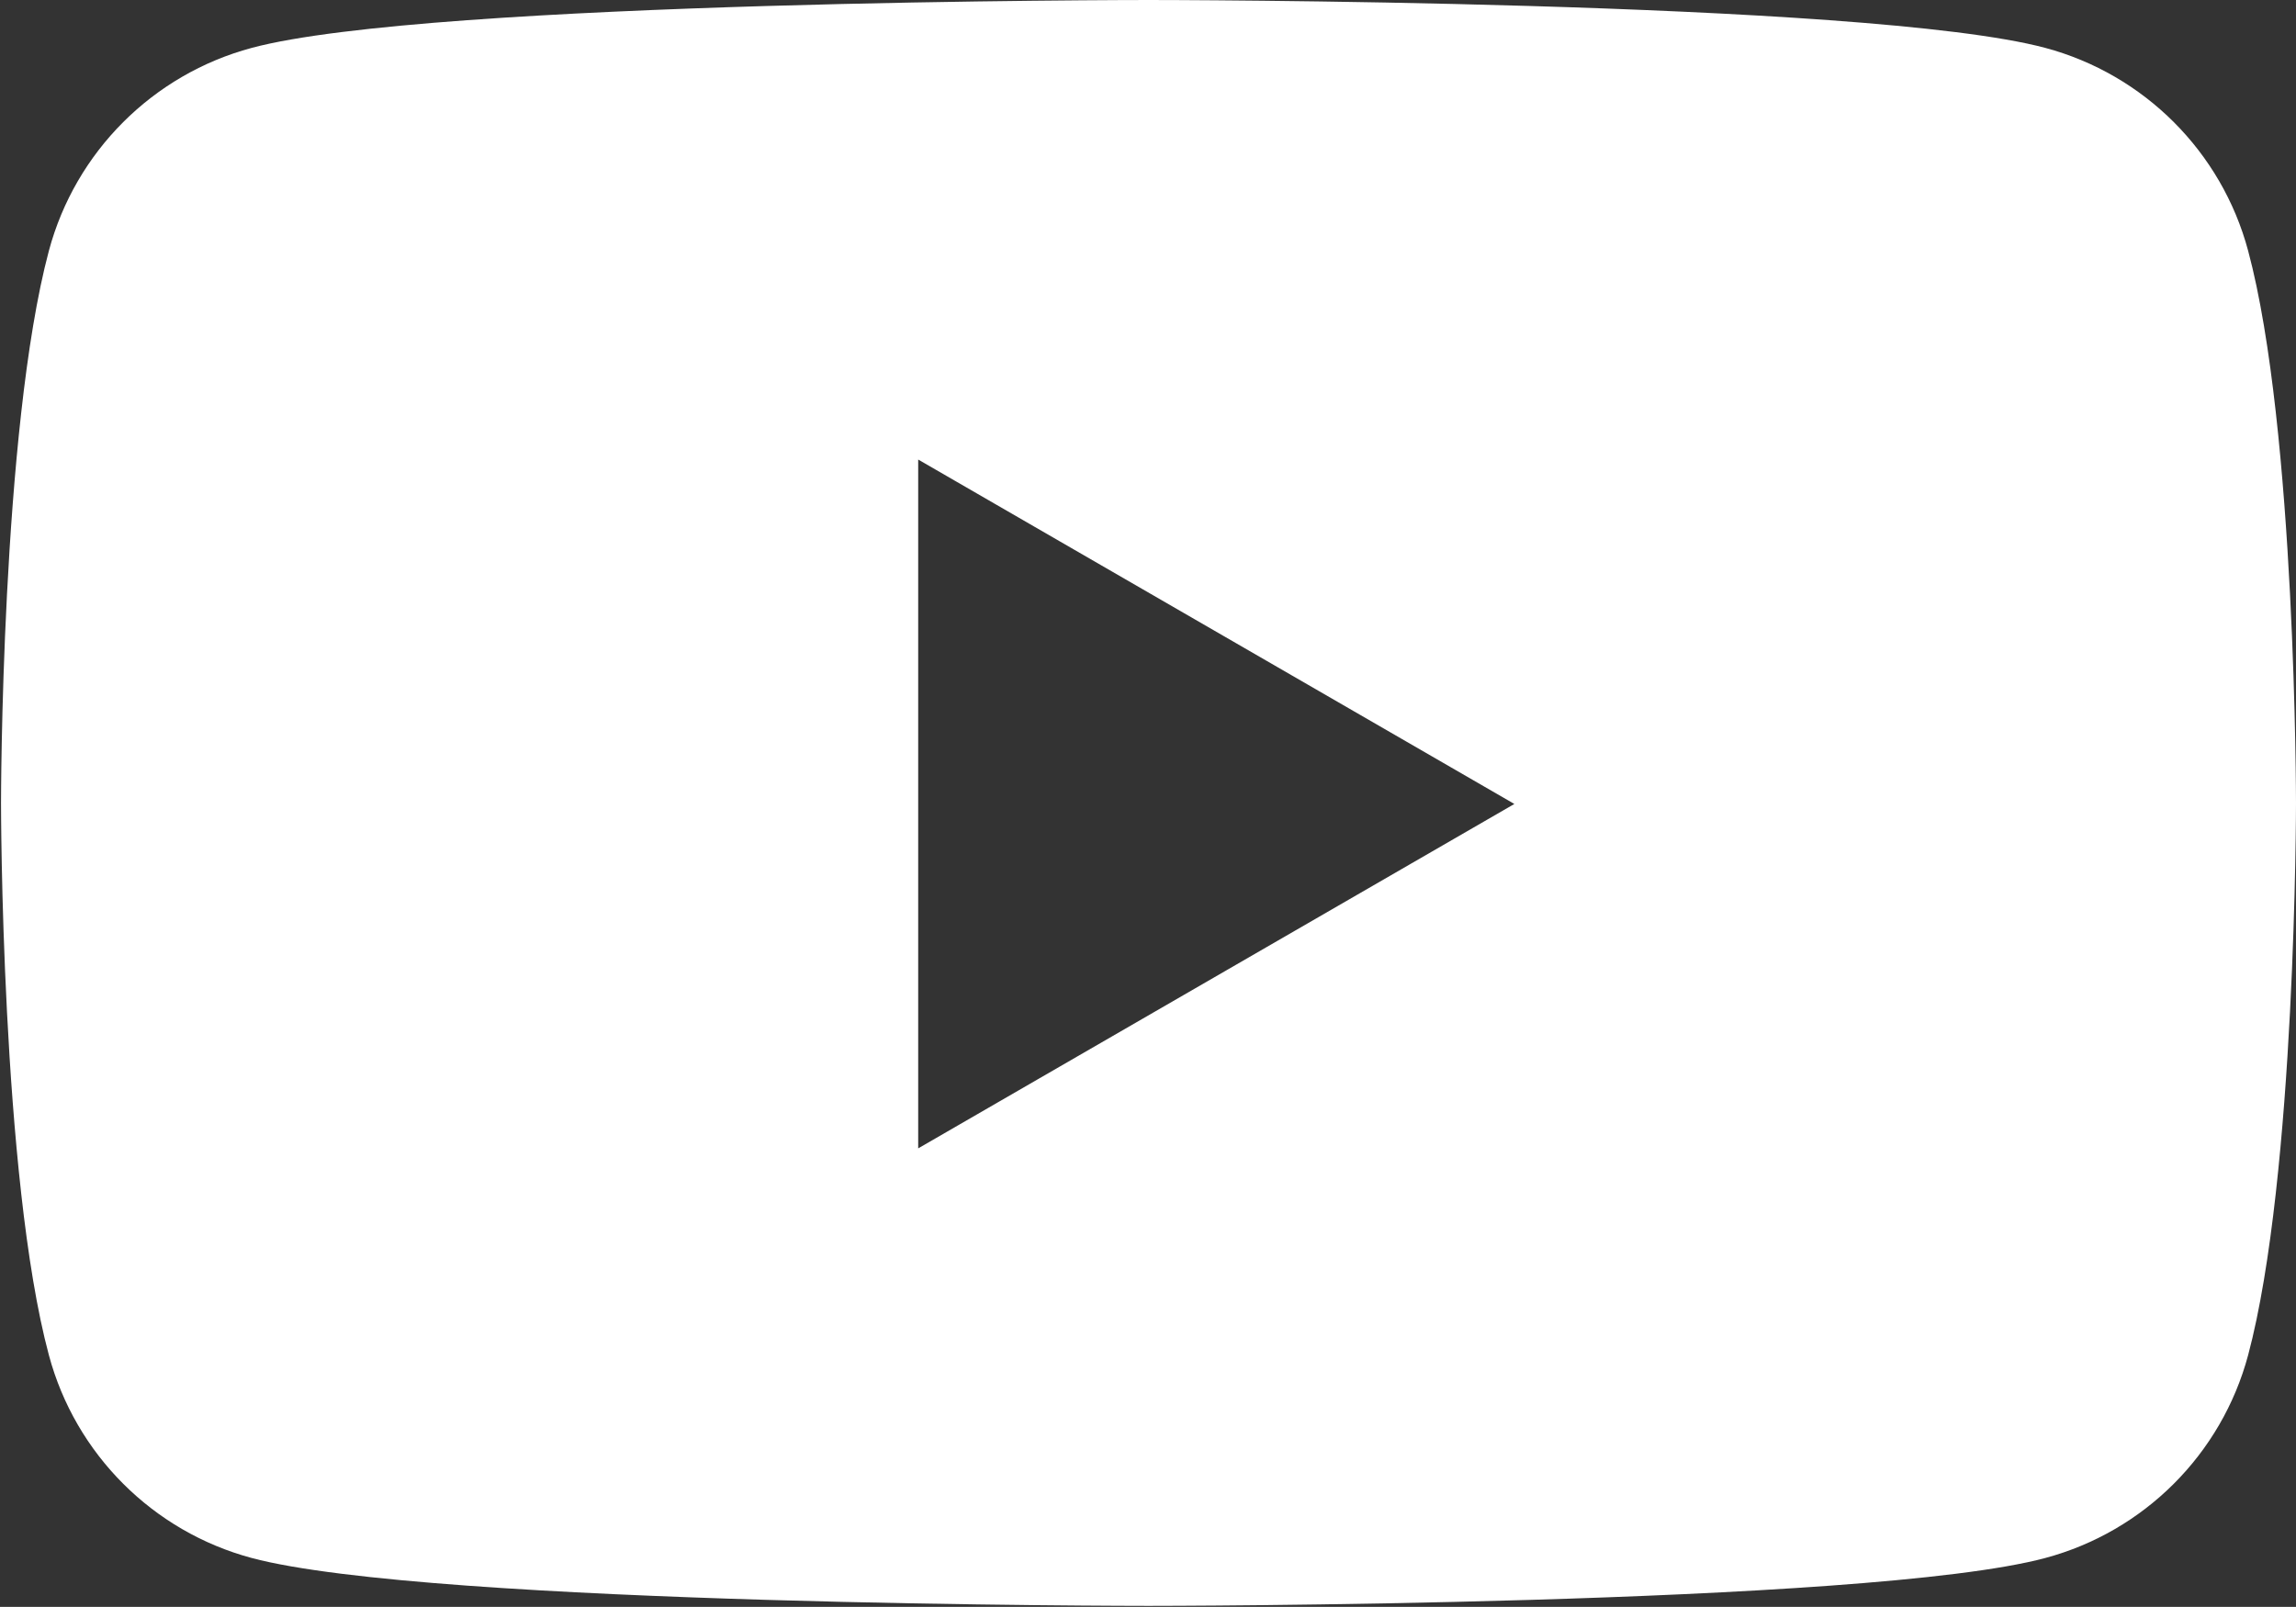
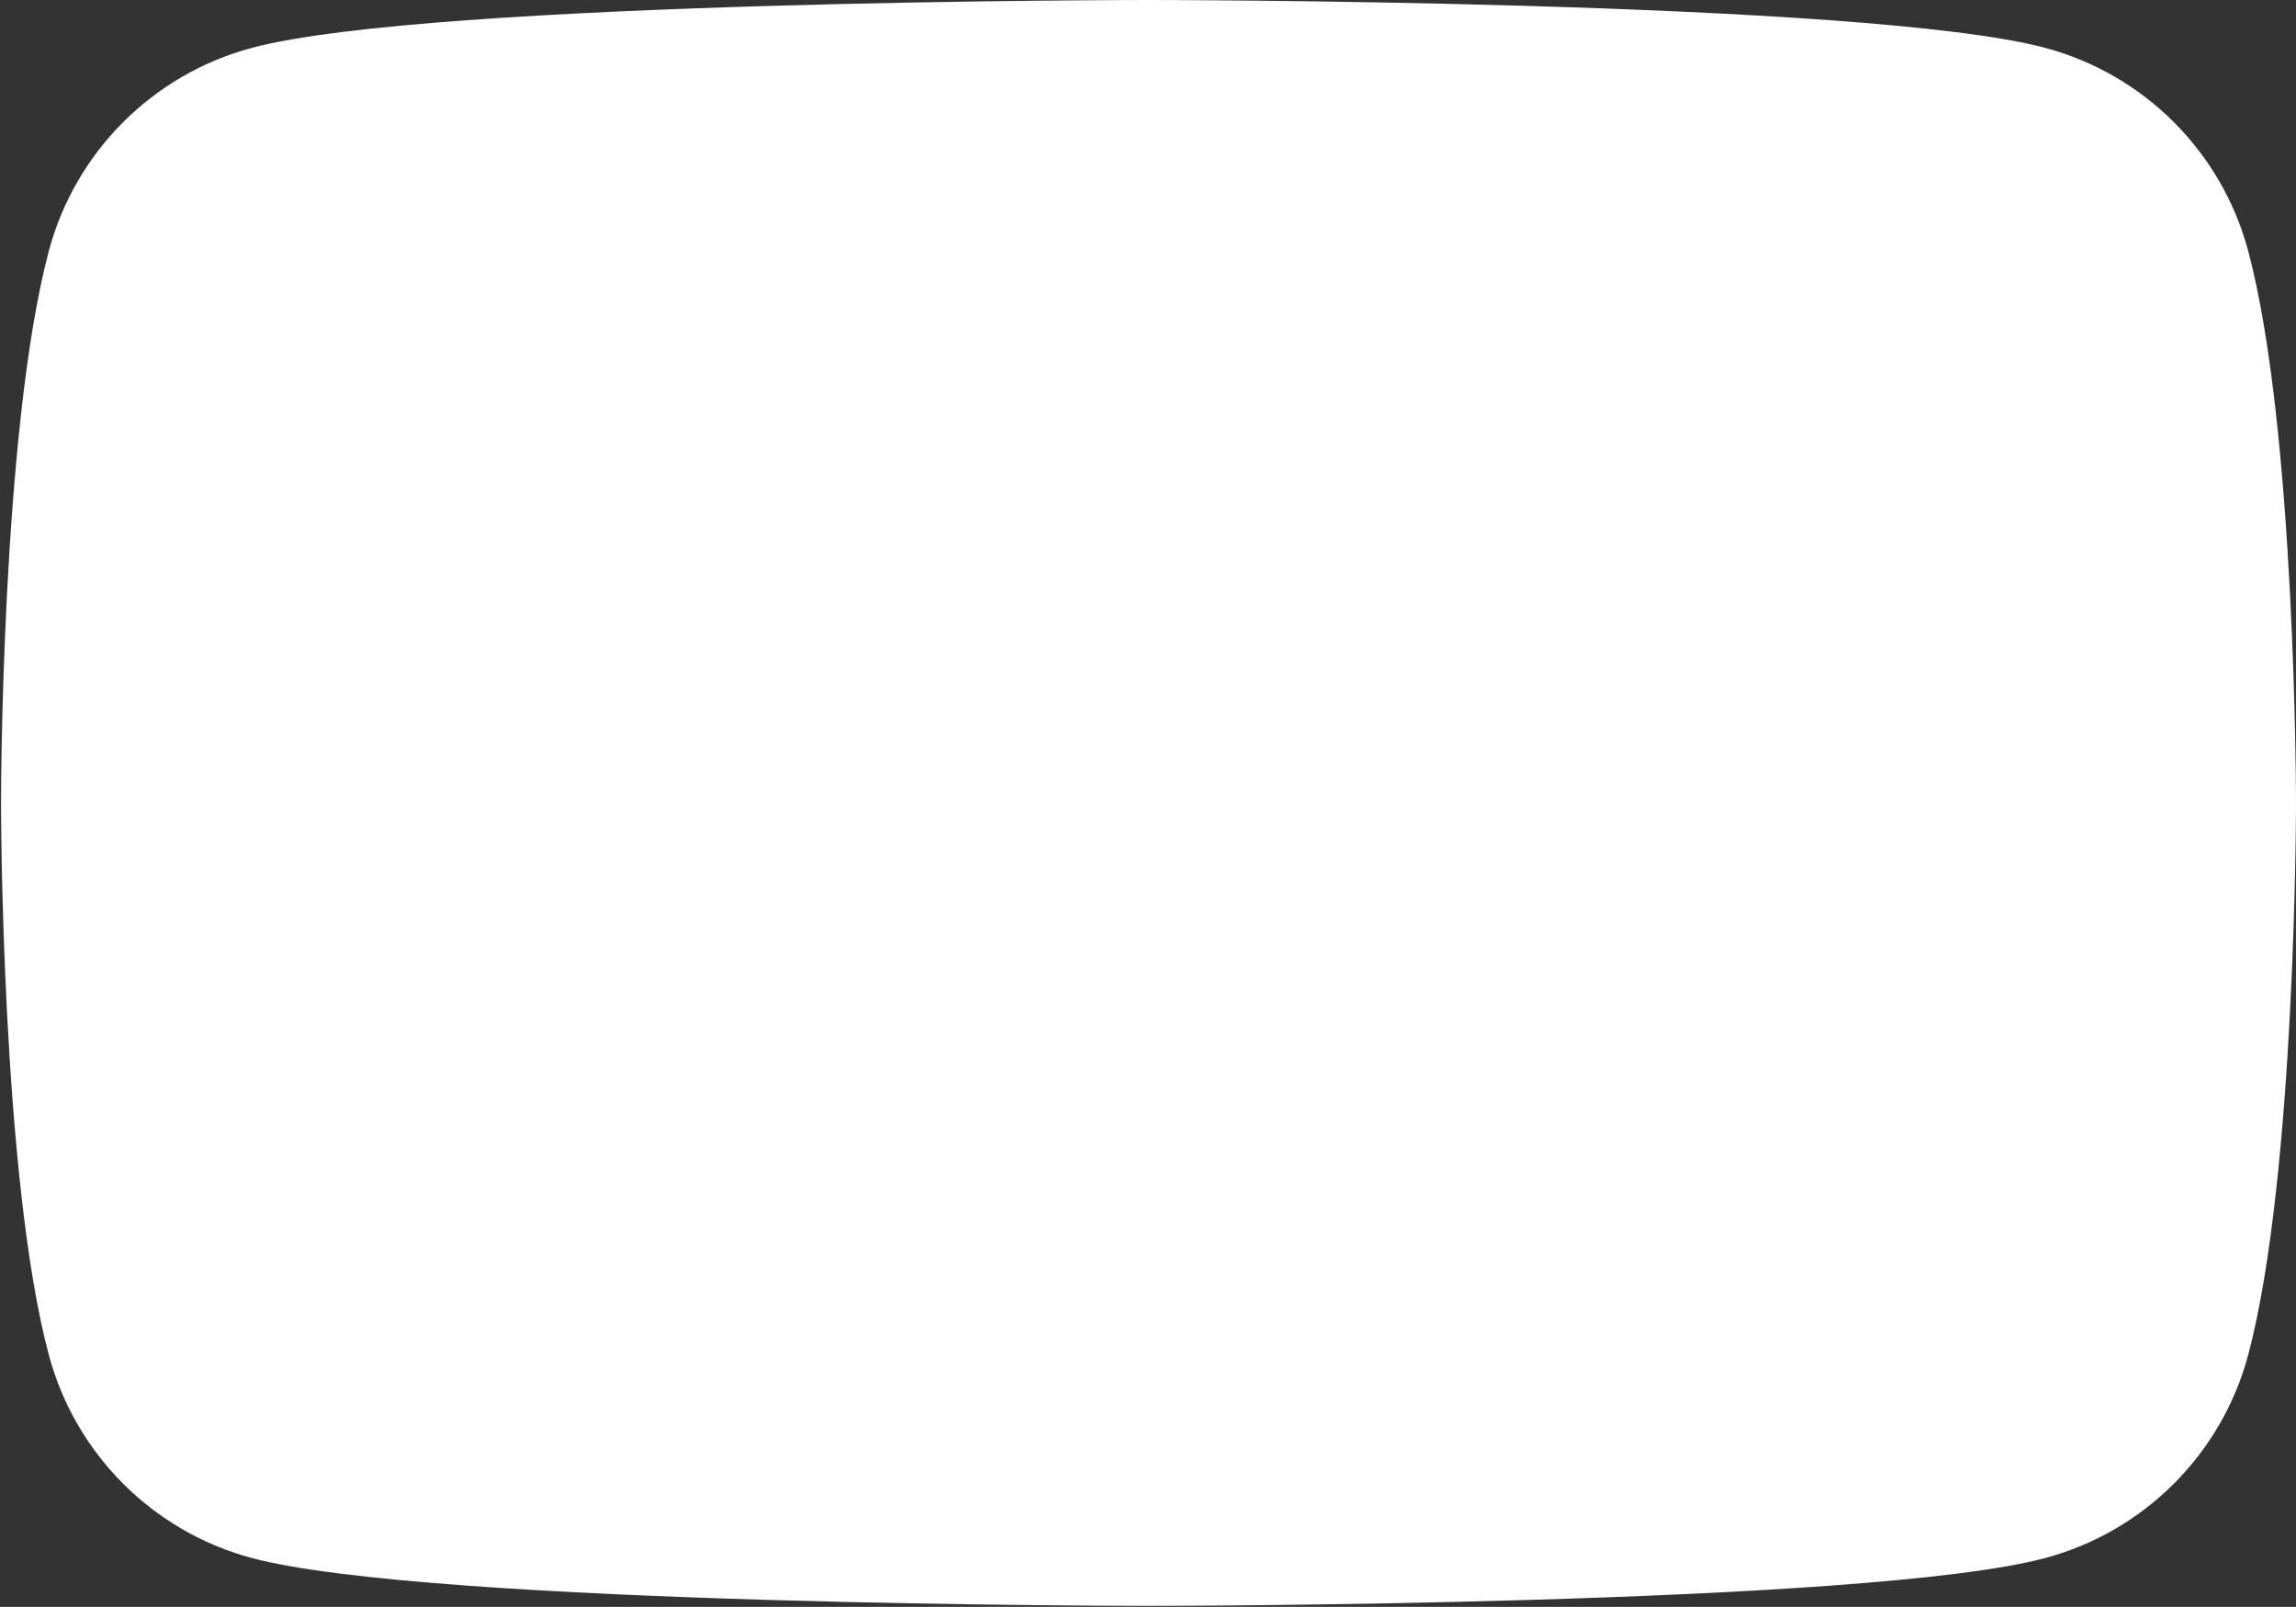
<svg xmlns="http://www.w3.org/2000/svg" id="_レイヤー_2" data-name="レイヤー 2" viewBox="0 0 22.53 15.77">
  <rect x="0" y="0" width="22.53" height="15.77" fill="#333333" stroke="none" />
  <defs>
    <style>
      .cls-1 {
        fill: #fff;
        stroke-width: 0px;
      }
    </style>
  </defs>
  <g id="footer">
-     <path class="cls-1" d="m9.01,11.27v-6.76l5.85,3.38-5.85,3.38h0ZM22.06,2.46c-.26-.97-1.02-1.73-1.99-1.99-1.76-.47-8.8-.47-8.8-.47,0,0-7.05,0-8.8.47-.97.26-1.73,1.02-1.99,1.99-.47,1.76-.47,5.42-.47,5.42,0,0,0,3.67.47,5.42.26.97,1.02,1.73,1.99,1.99,1.76.47,8.8.47,8.8.47,0,0,7.05,0,8.8-.47.97-.26,1.73-1.02,1.99-1.99.47-1.76.47-5.42.47-5.42,0,0,0-3.67-.47-5.42h0Z" />
+     <path class="cls-1" d="m9.01,11.27v-6.76h0ZM22.06,2.46c-.26-.97-1.02-1.73-1.99-1.99-1.76-.47-8.8-.47-8.8-.47,0,0-7.05,0-8.8.47-.97.26-1.73,1.02-1.99,1.99-.47,1.76-.47,5.42-.47,5.42,0,0,0,3.67.47,5.42.26.97,1.02,1.73,1.99,1.99,1.76.47,8.8.47,8.8.47,0,0,7.05,0,8.8-.47.97-.26,1.73-1.02,1.99-1.99.47-1.76.47-5.42.47-5.42,0,0,0-3.67-.47-5.42h0Z" />
  </g>
</svg>